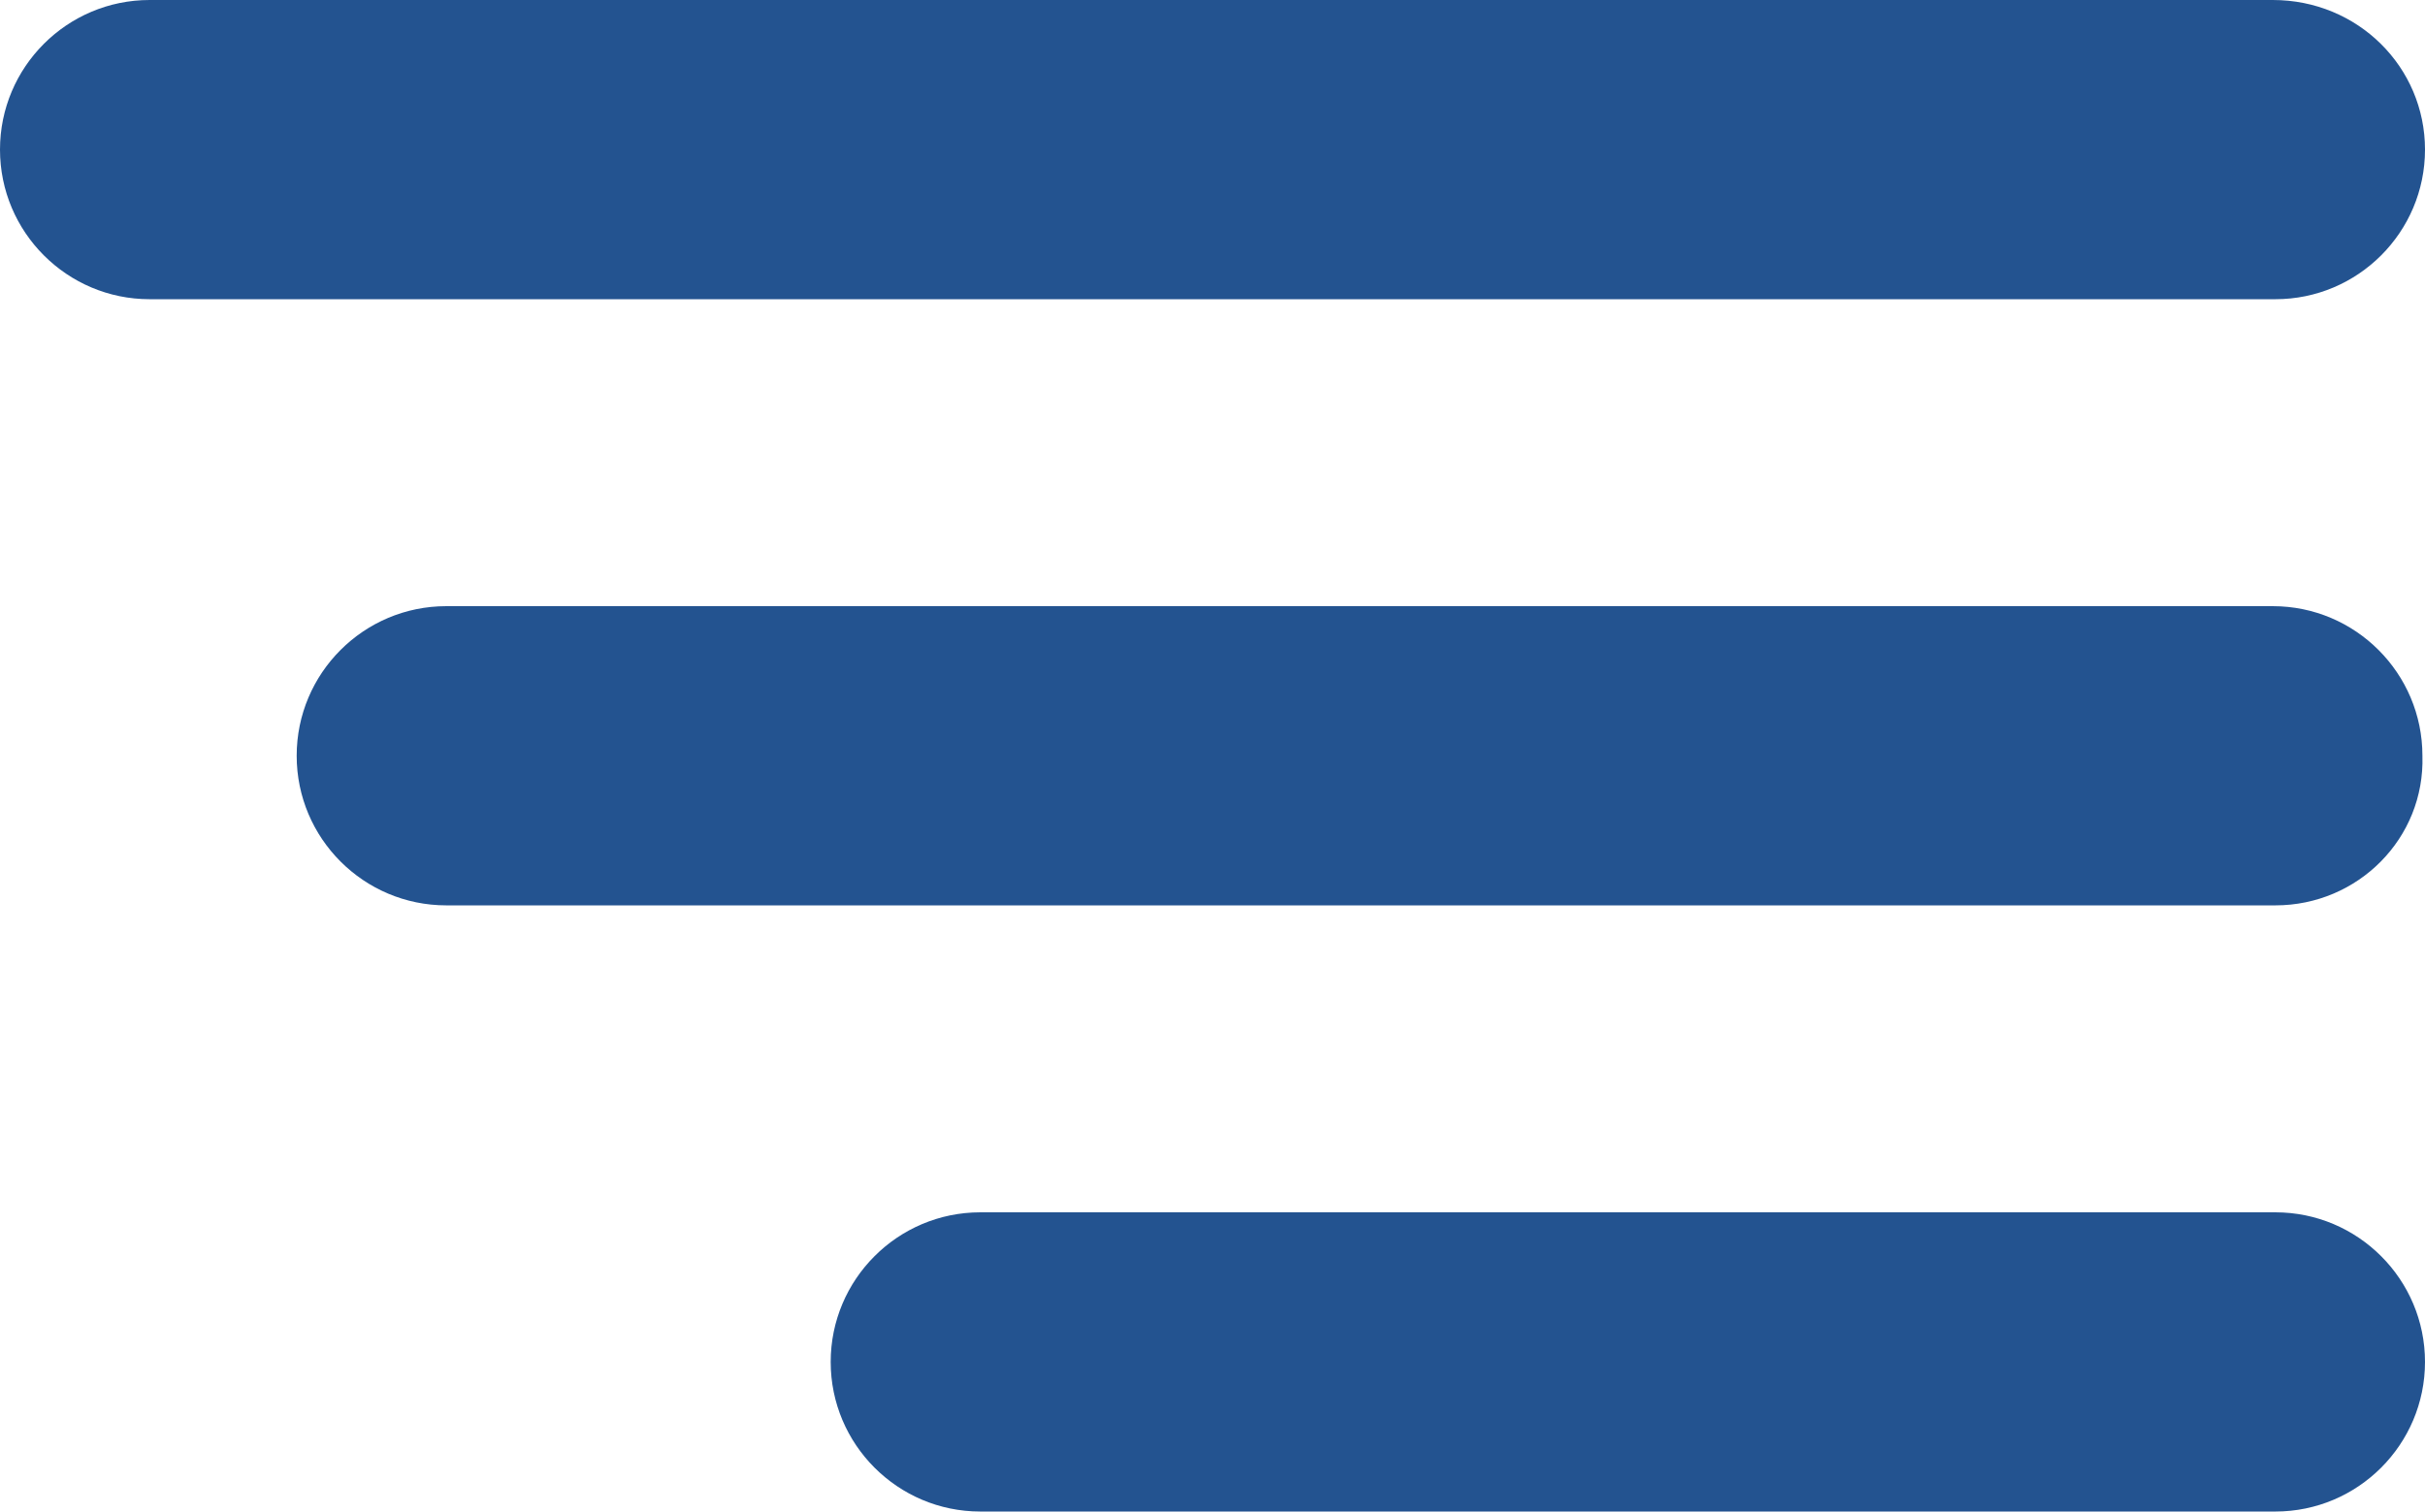
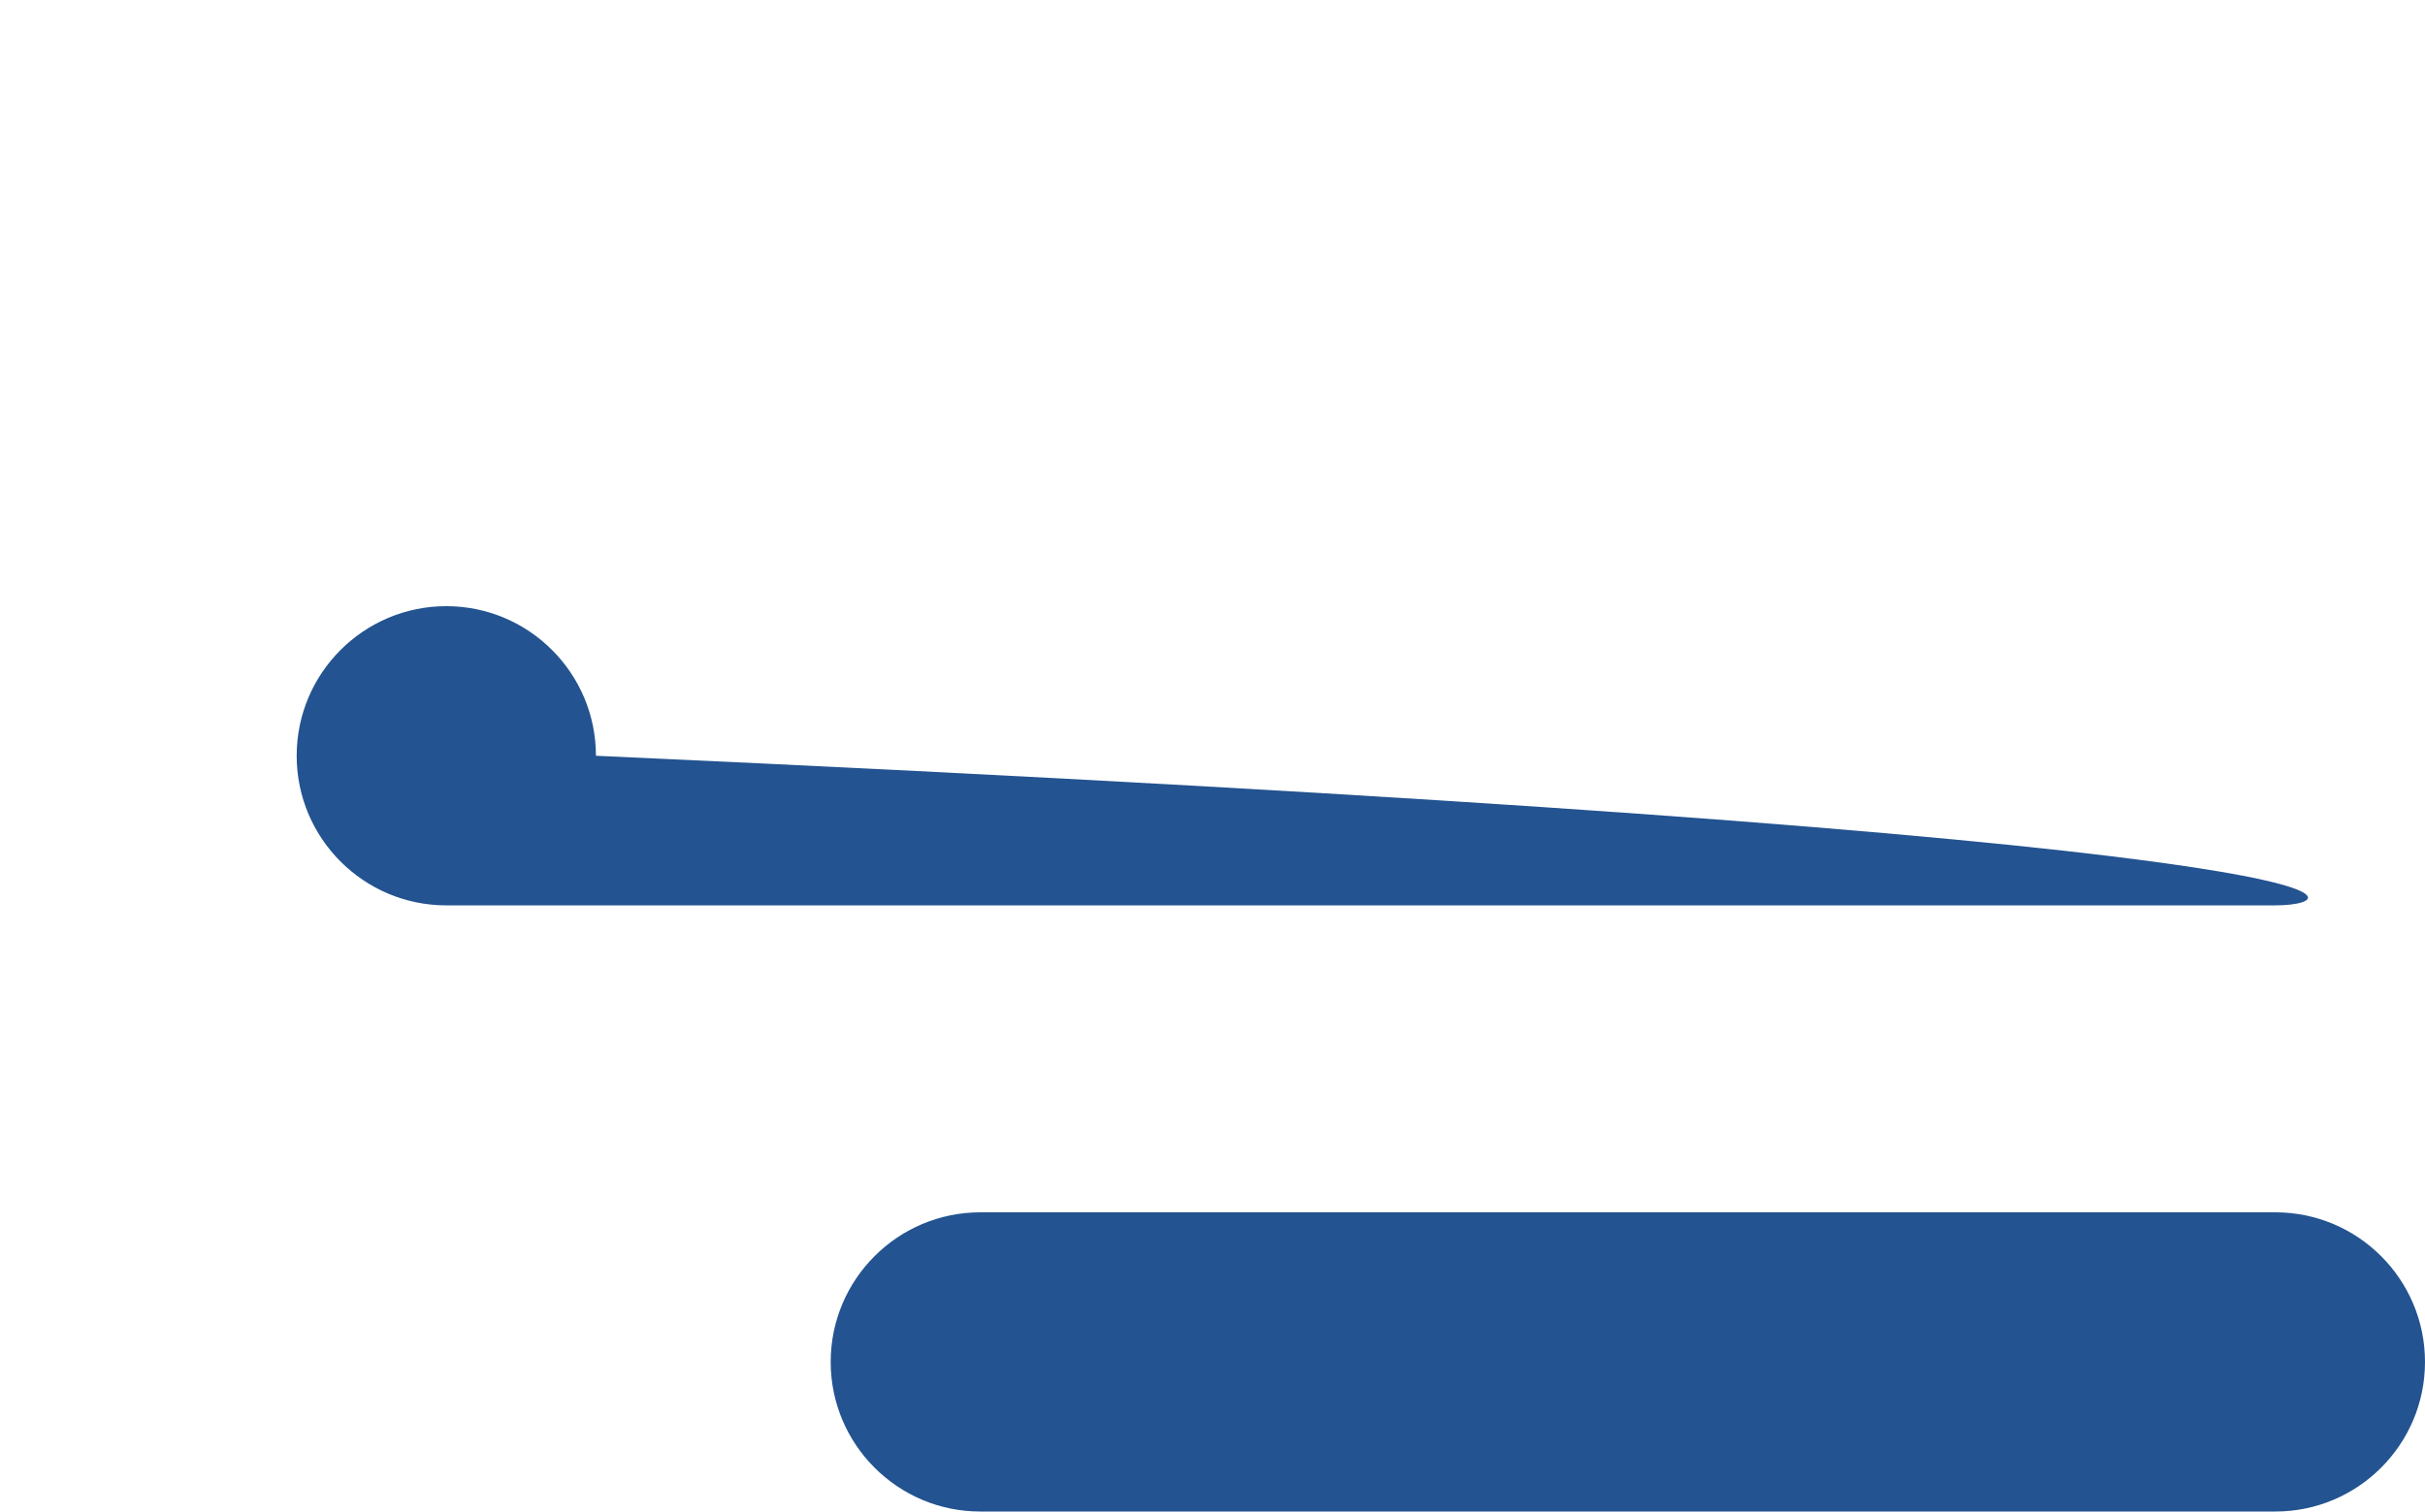
<svg xmlns="http://www.w3.org/2000/svg" version="1.1" id="Слой_1" x="0px" y="0px" viewBox="0 0 94 58.6" style="enable-background:new 0 0 94 58.6;" xml:space="preserve">
  <style type="text/css"> .st0{fill:#235390;} </style>
-   <path class="st0" d="M88.2,11.6H5.8C2.6,11.6,0,9,0,5.8l0,0C0,2.6,2.6,0,5.8,0h82.3C91.4,0,94,2.6,94,5.8l0,0 C94,9,91.4,11.6,88.2,11.6z" />
-   <path class="st0" d="M88.2,35.1H17.3c-3.2,0-5.8-2.6-5.8-5.8l0,0c0-3.2,2.6-5.8,5.8-5.8h70.8c3.2,0,5.8,2.6,5.8,5.8l0,0 C94,32.5,91.4,35.1,88.2,35.1z" />
+   <path class="st0" d="M88.2,35.1H17.3c-3.2,0-5.8-2.6-5.8-5.8l0,0c0-3.2,2.6-5.8,5.8-5.8c3.2,0,5.8,2.6,5.8,5.8l0,0 C94,32.5,91.4,35.1,88.2,35.1z" />
  <path class="st0" d="M88.2,58.6H38c-3.2,0-5.8-2.6-5.8-5.8l0,0c0-3.2,2.6-5.8,5.8-5.8h50.2c3.2,0,5.8,2.6,5.8,5.8l0,0 C94,56,91.4,58.6,88.2,58.6z" />
</svg>